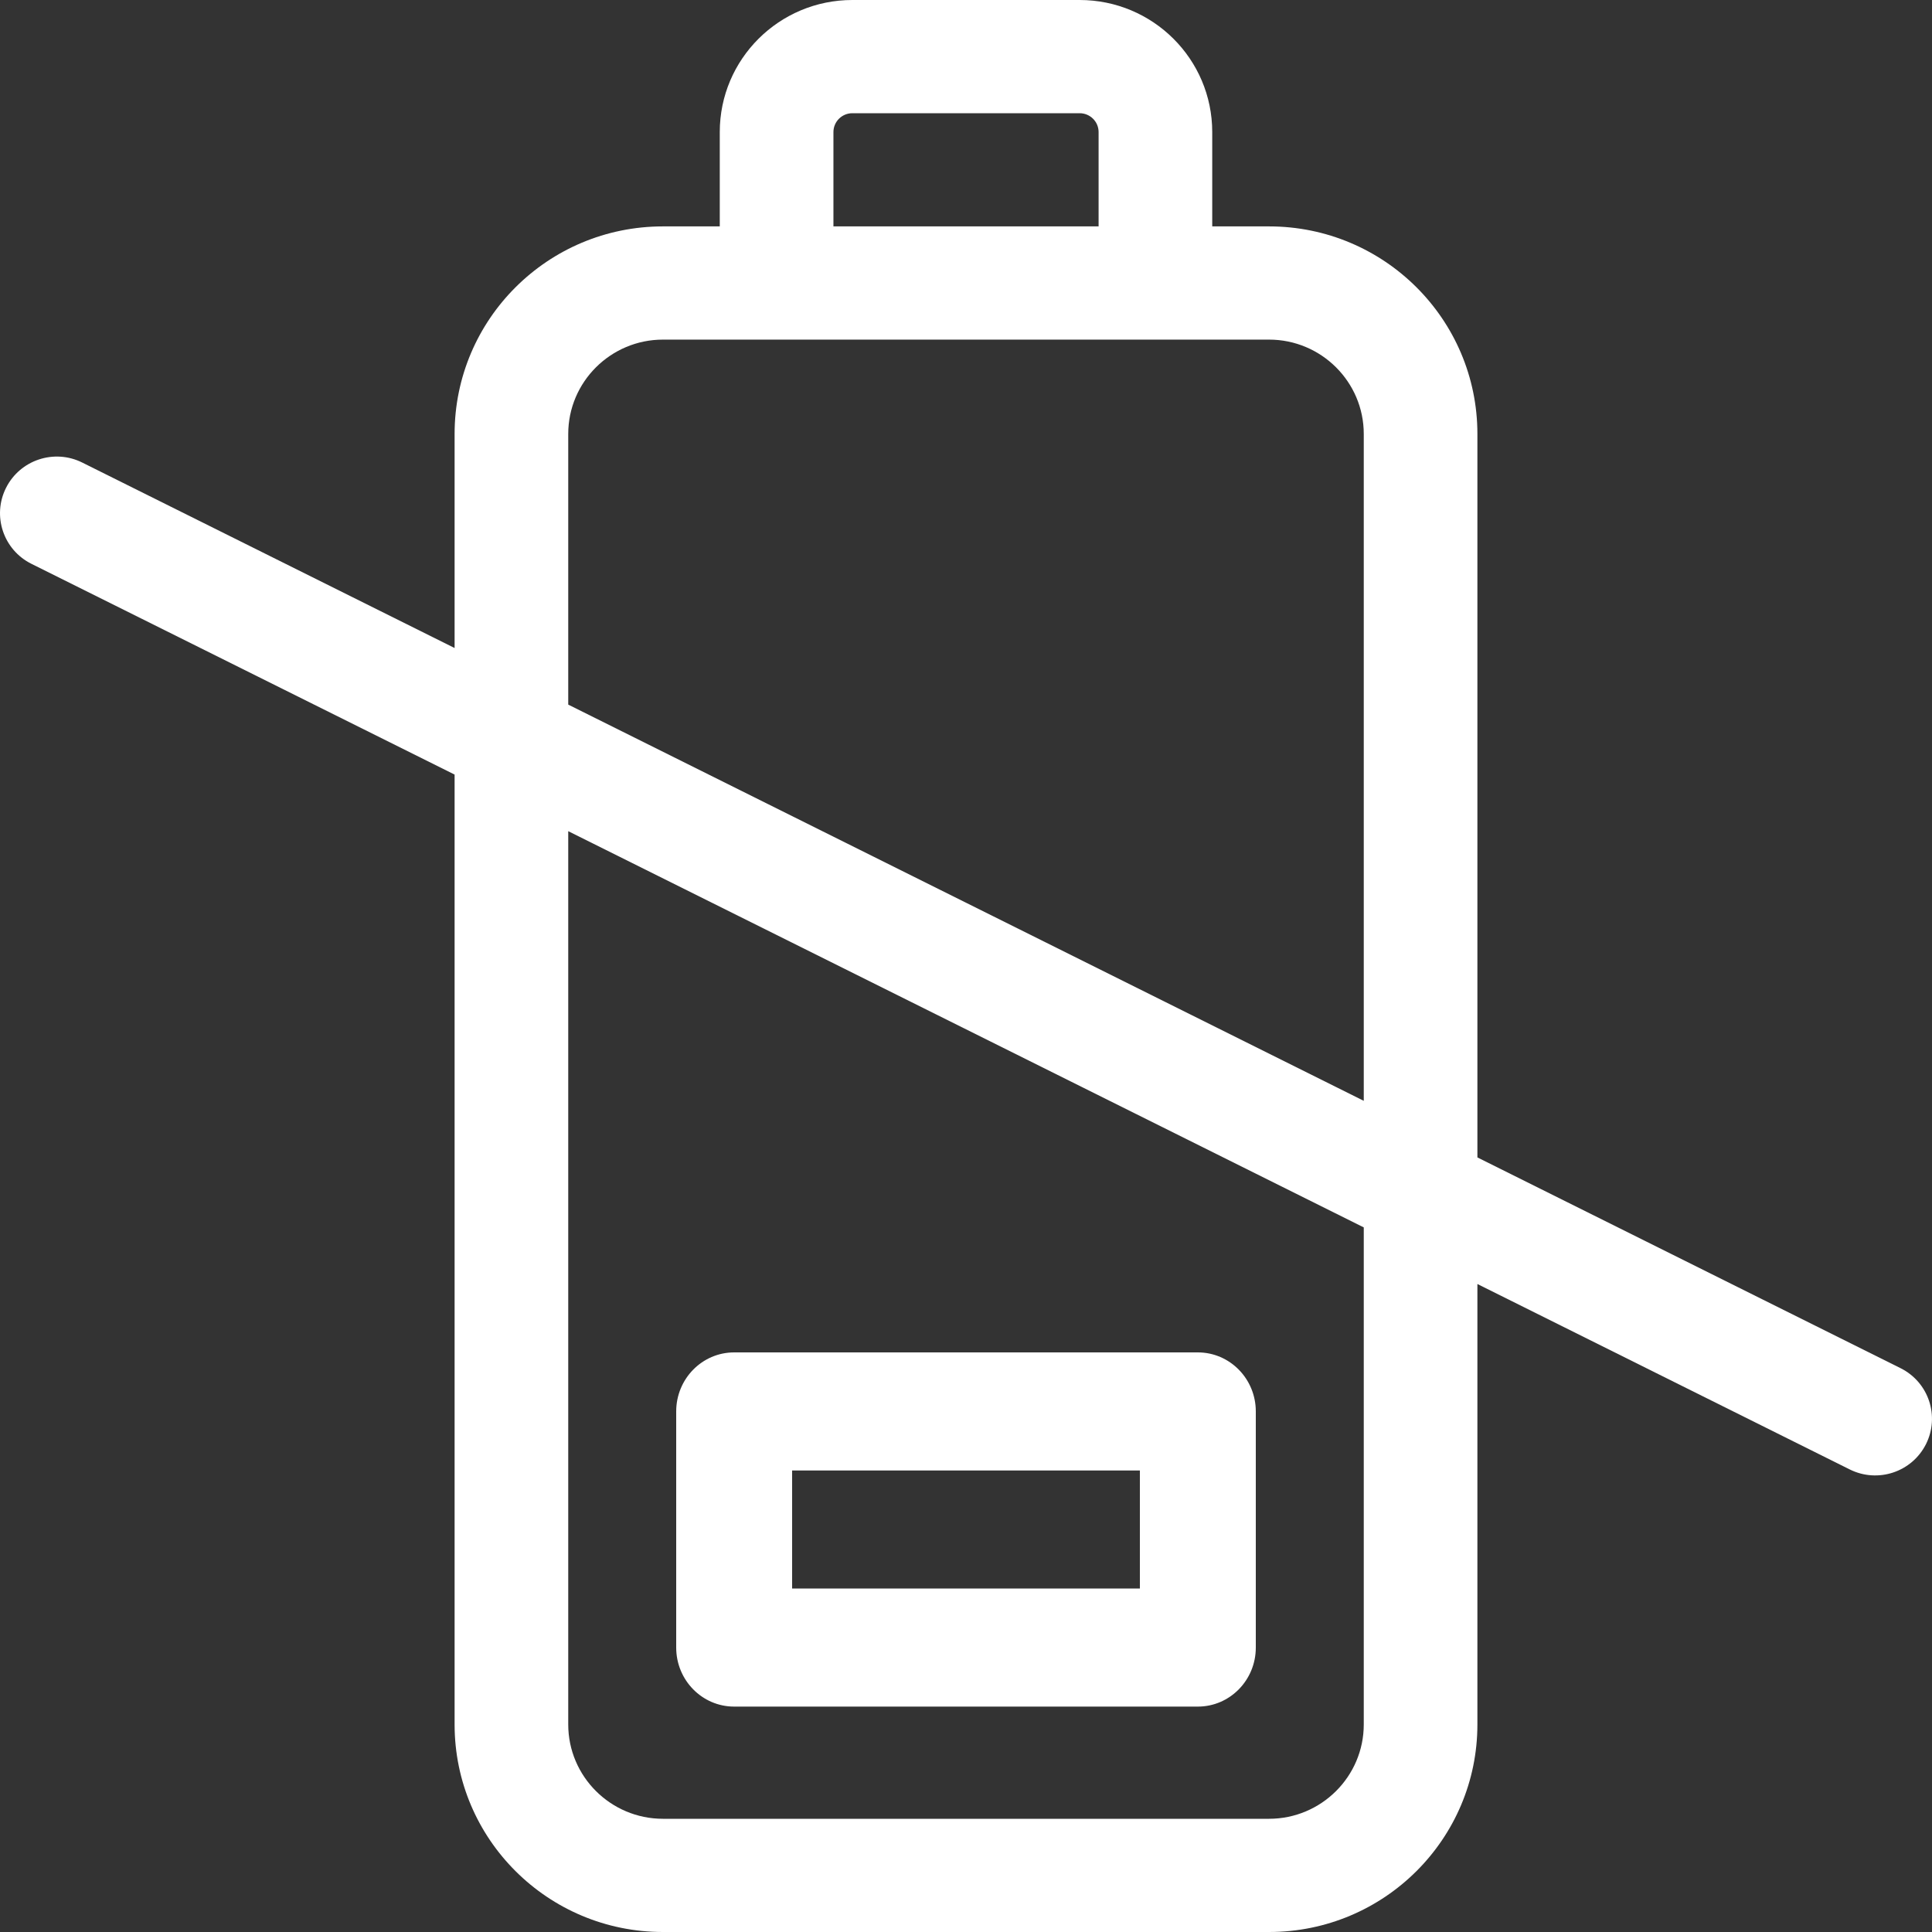
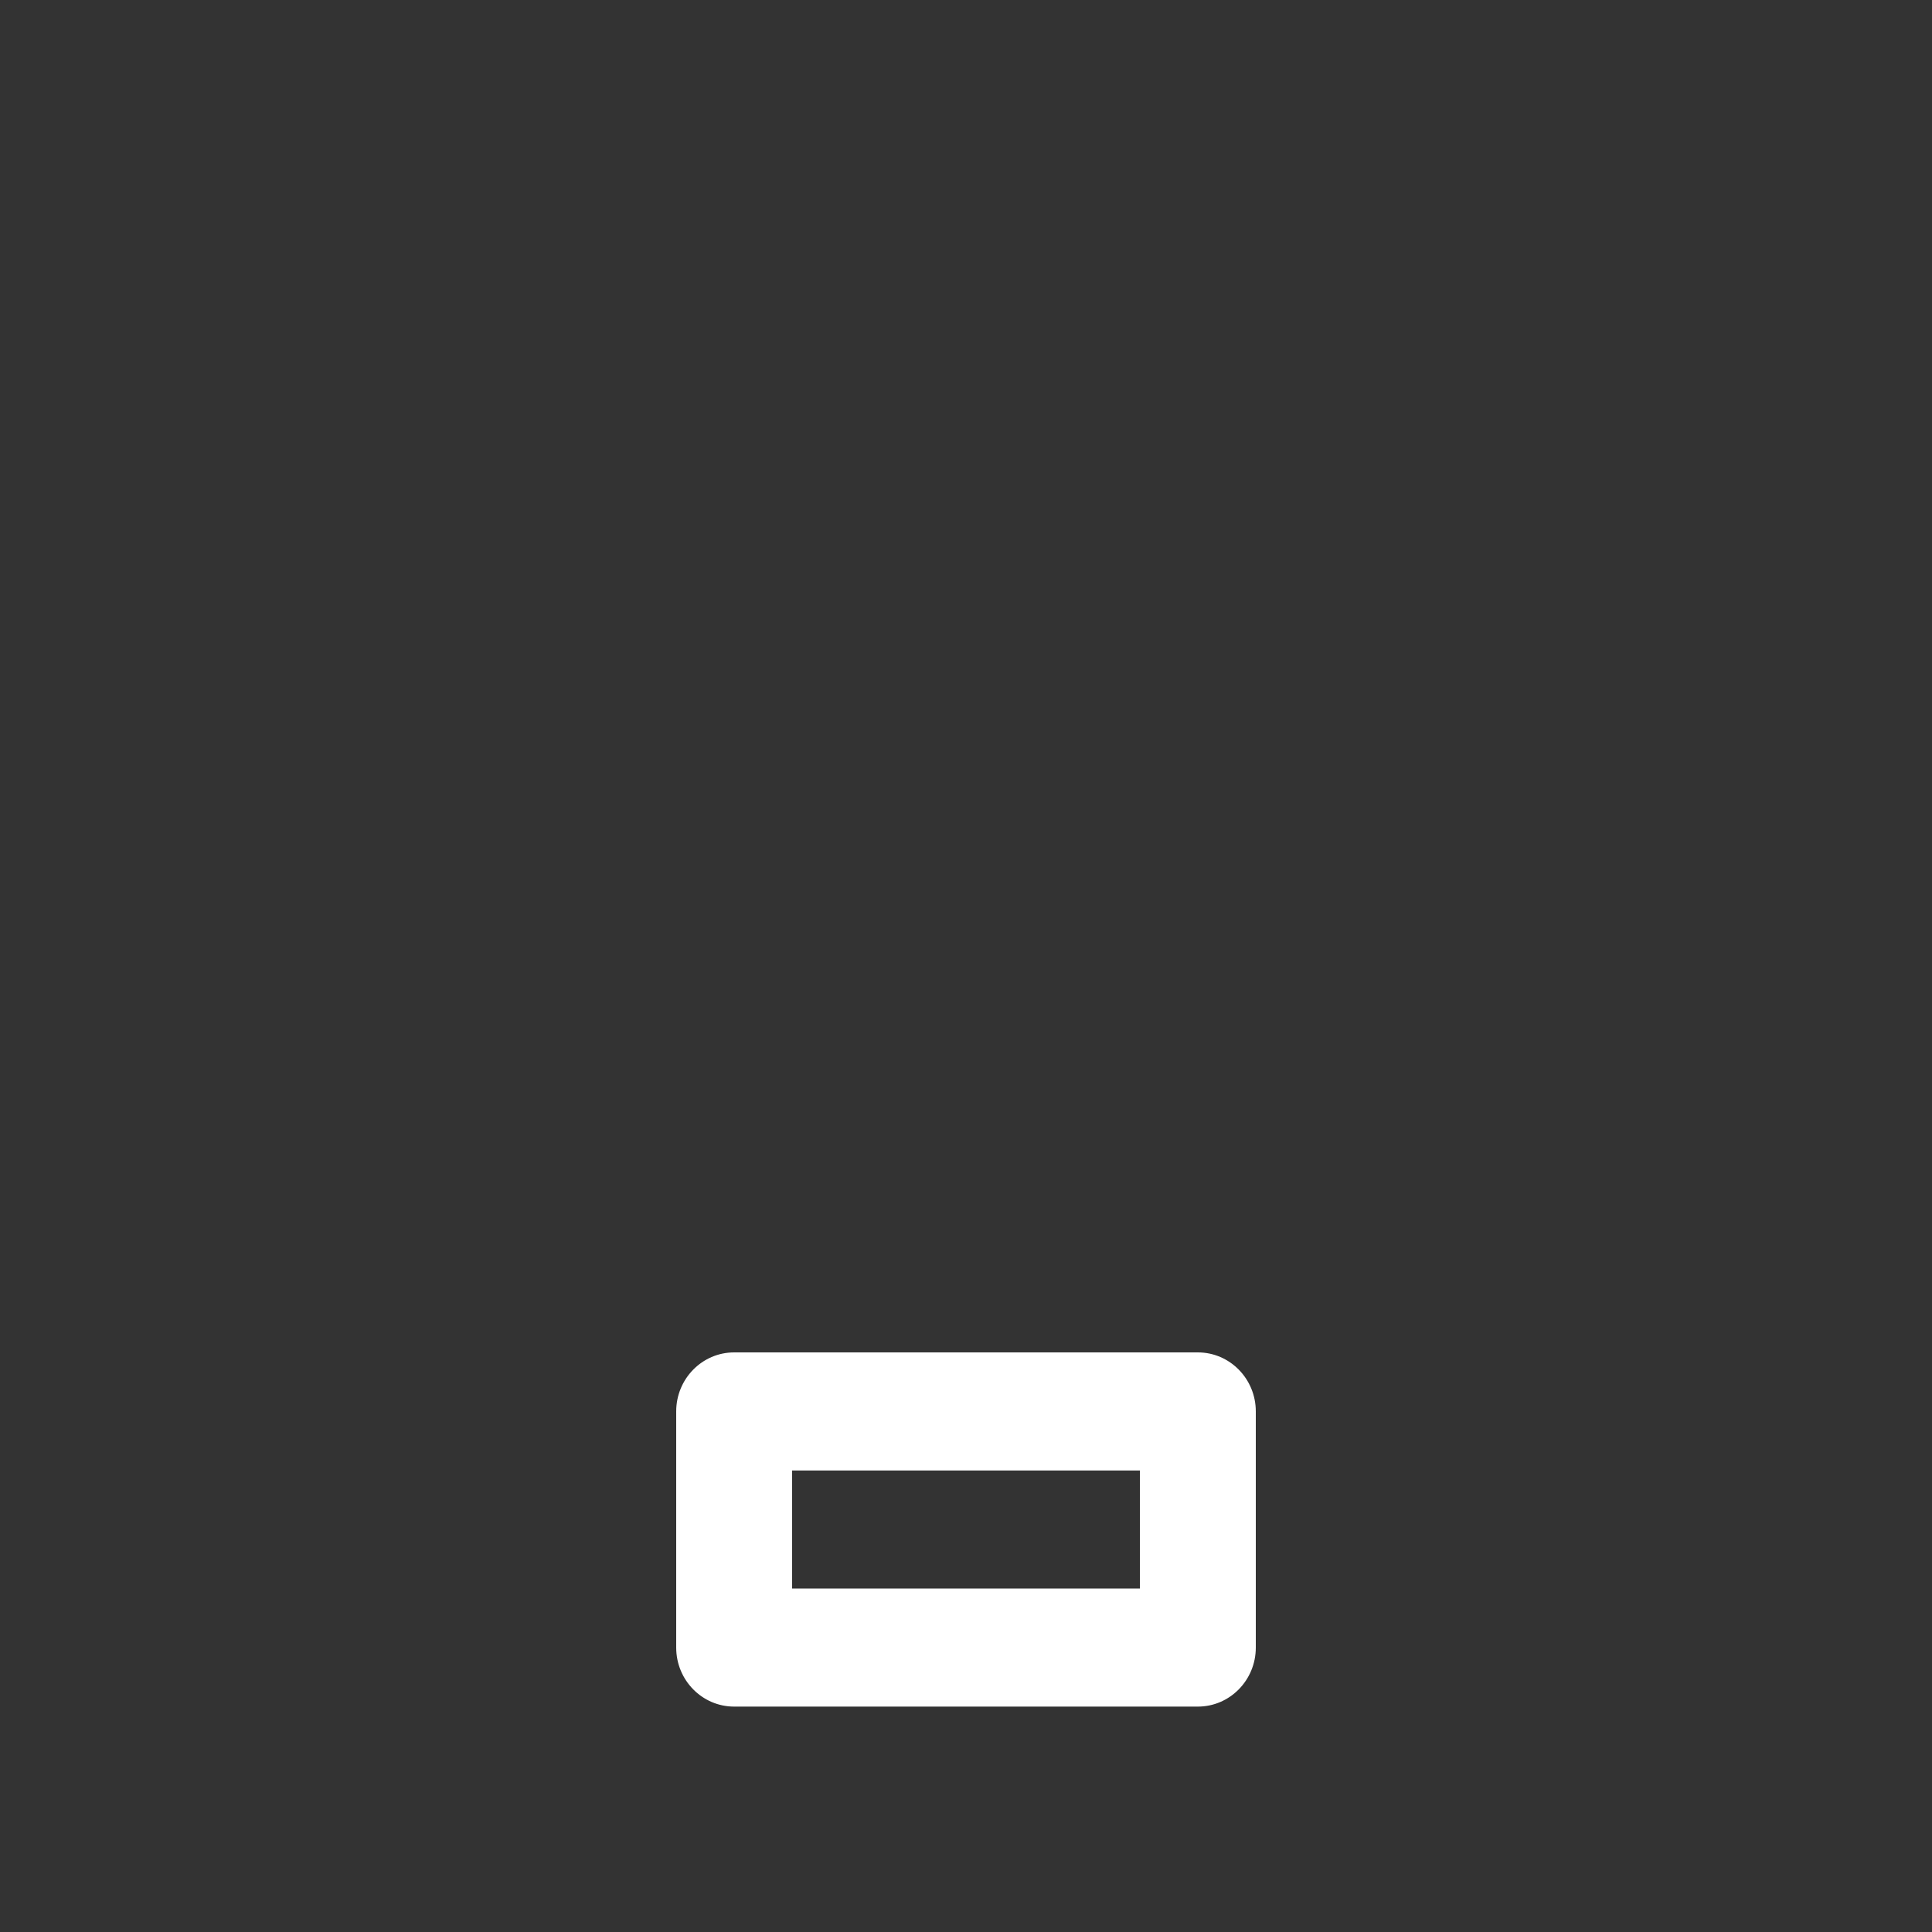
<svg xmlns="http://www.w3.org/2000/svg" width="60" height="60" viewBox="0 0 60 60" fill="none">
  <rect x="0" y="0" width="60" height="60" fill="#333333" stroke="none" />
  <g clip-path="url(#clip0_1_2154)">
    <path d="M22.8 53H37.2C38.194 53 39 52.179 39 51.167V43.833C39 42.821 38.194 42 37.2 42H22.8C21.806 42 21 42.821 21 43.833V51.167C21 52.179 21.806 53 22.8 53ZM24.6 45.667H35.4V49.333H24.6V45.667Z" fill="white" />
-     <path d="M59.024 42.49L45.882 35.945V13.477C45.882 9.917 42.985 7.031 39.412 7.031H37.647V4.102C37.647 1.836 35.803 0 33.529 0H26.471C24.197 0 22.353 1.836 22.353 4.102V7.031H20.588C17.015 7.031 14.118 9.917 14.118 13.477V20.125L2.554 14.365C1.683 13.931 0.623 14.283 0.187 15.151C-0.249 16.02 0.104 17.076 0.976 17.51L14.118 24.055V53.555C14.118 57.114 17.015 60 20.588 60H39.412C42.985 60 45.882 57.114 45.882 53.555V39.876L57.446 45.635C58.318 46.069 59.377 45.717 59.813 44.849C60.249 43.98 59.896 42.925 59.024 42.49ZM25.883 4.102C25.883 3.778 26.146 3.516 26.471 3.516H33.529C33.854 3.516 34.118 3.778 34.118 4.102V7.031H25.883V4.102ZM42.353 53.555C42.353 55.17 41.033 56.484 39.412 56.484H20.588C18.967 56.484 17.647 55.17 17.647 53.555V25.813L42.353 38.118V53.555ZM42.353 34.187L17.647 21.882V13.477C17.647 11.861 18.967 10.547 20.588 10.547H39.412C41.033 10.547 42.353 11.861 42.353 13.477V34.187Z" fill="white" />
  </g>
  <defs>
    <clipPath id="clip0_1_2154">
      <rect width="60" height="60" fill="white" />
    </clipPath>
  </defs>
</svg>